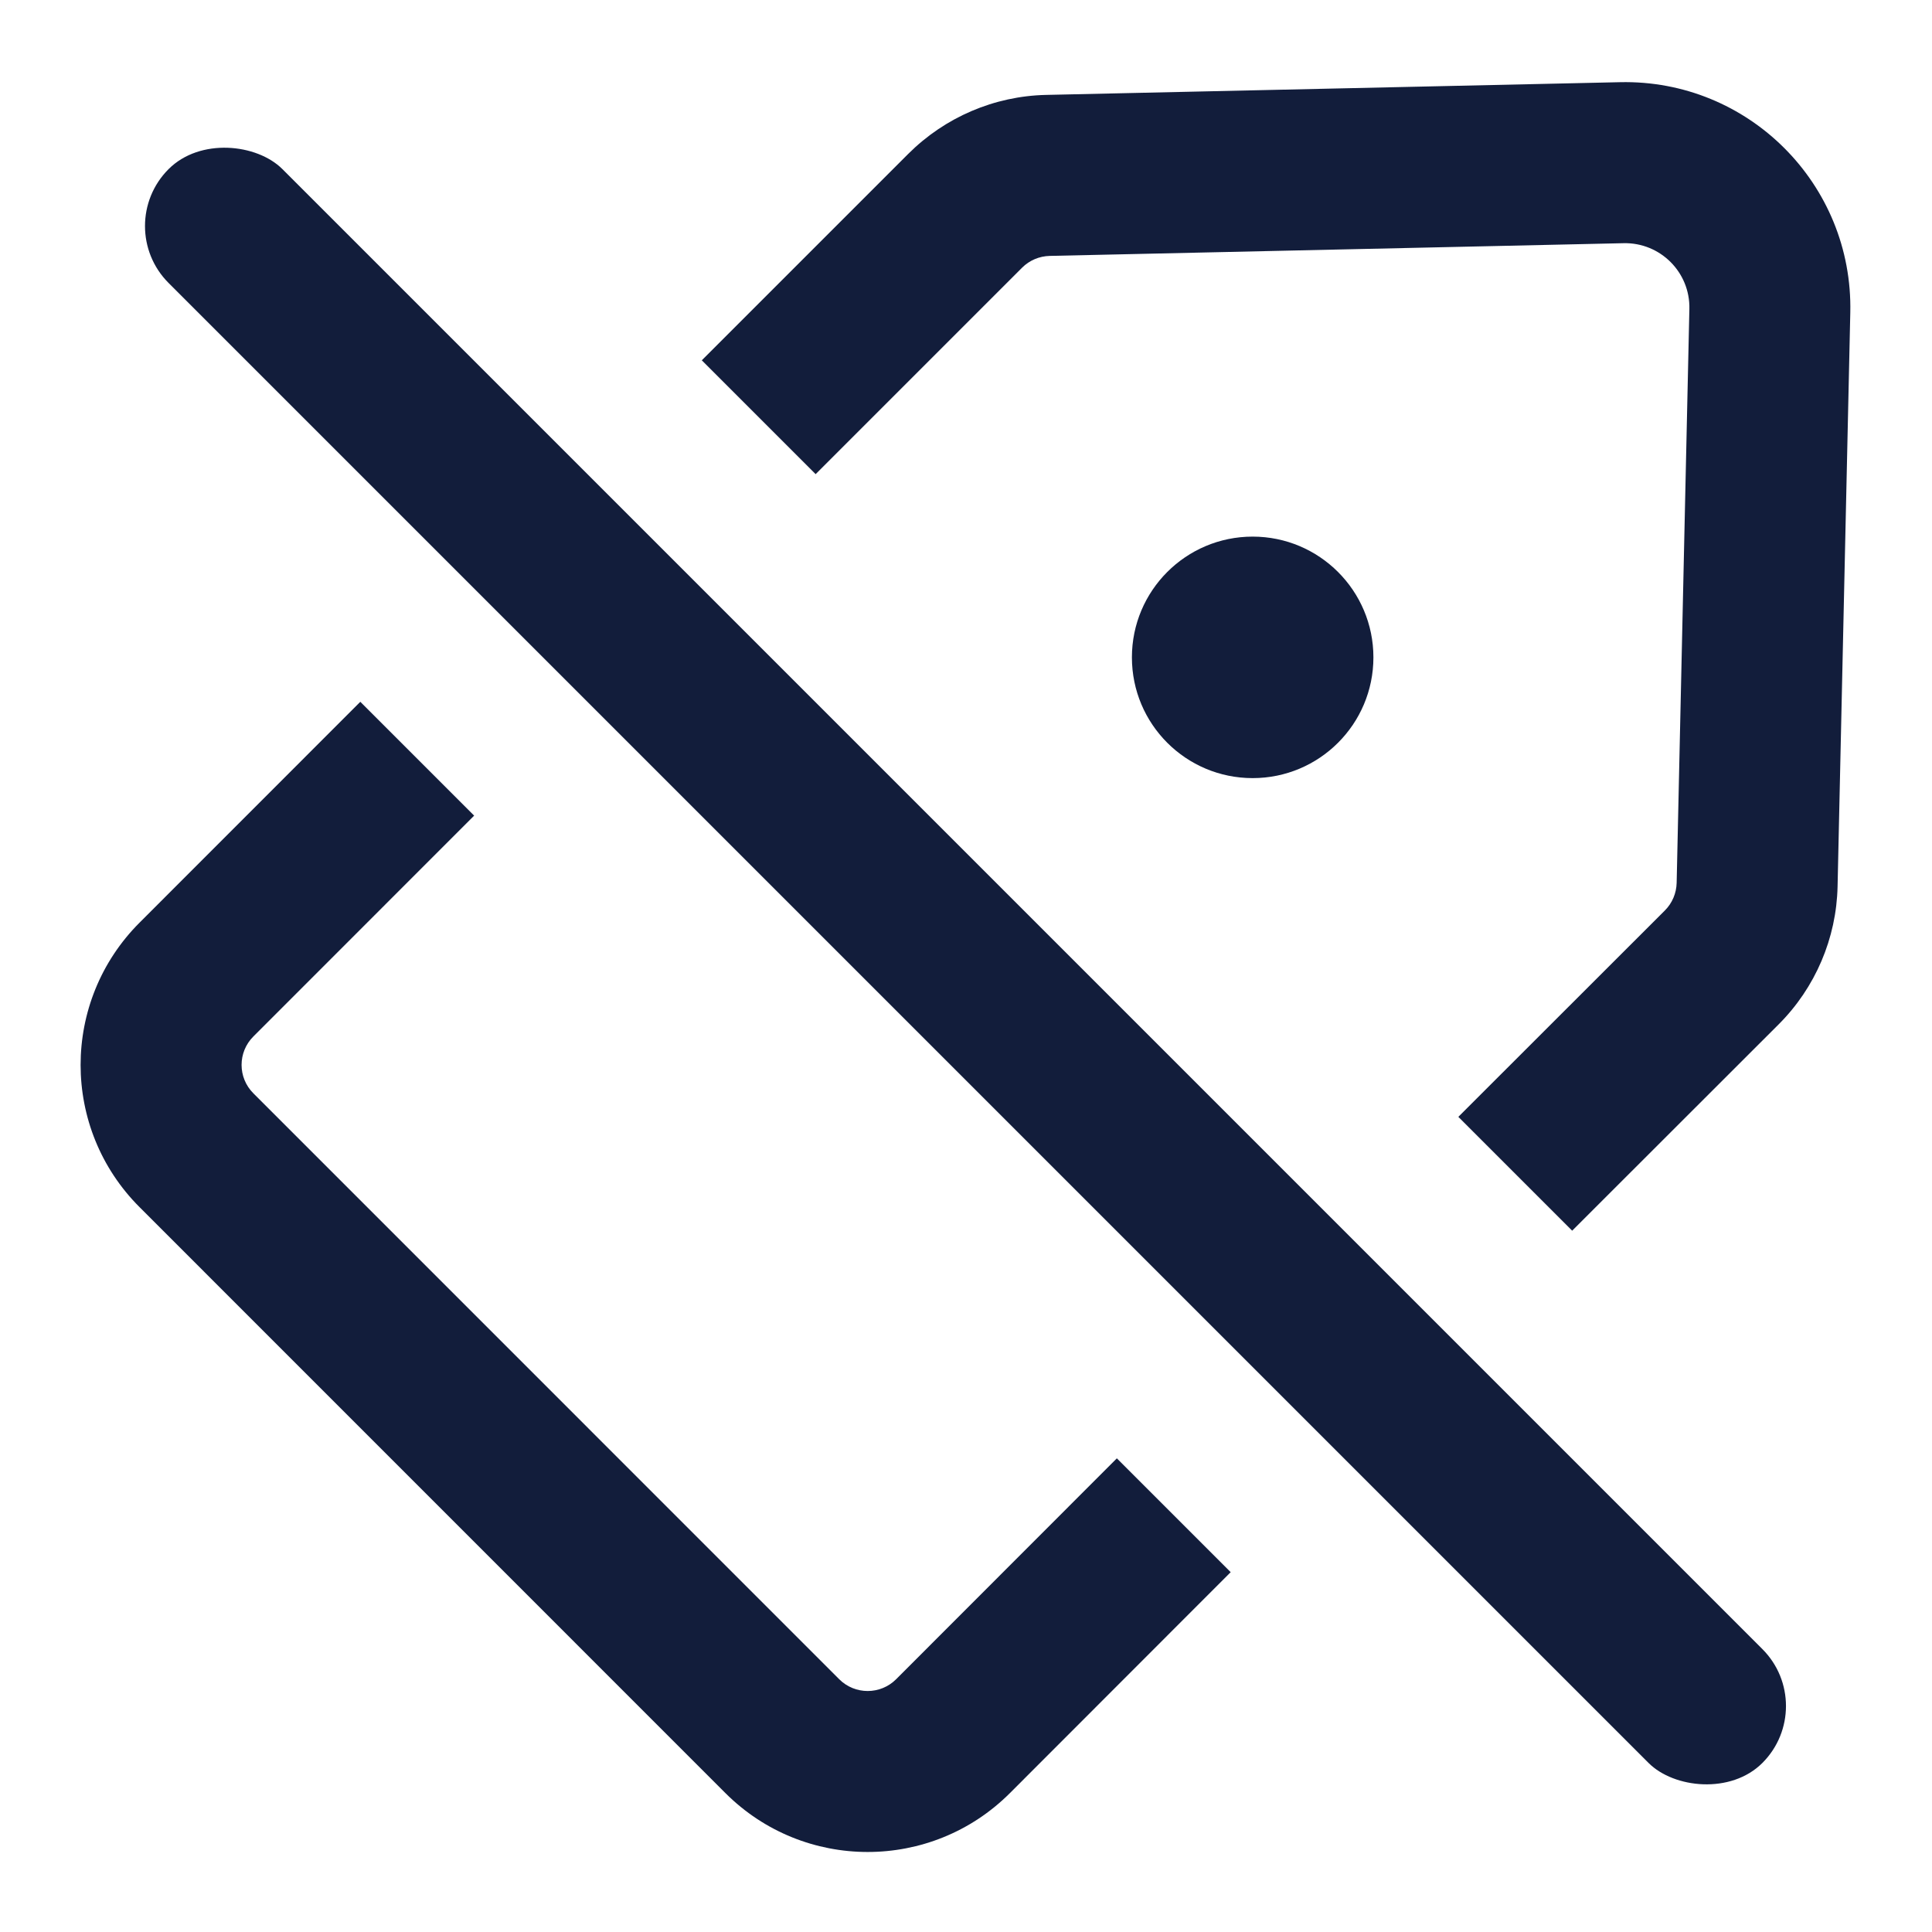
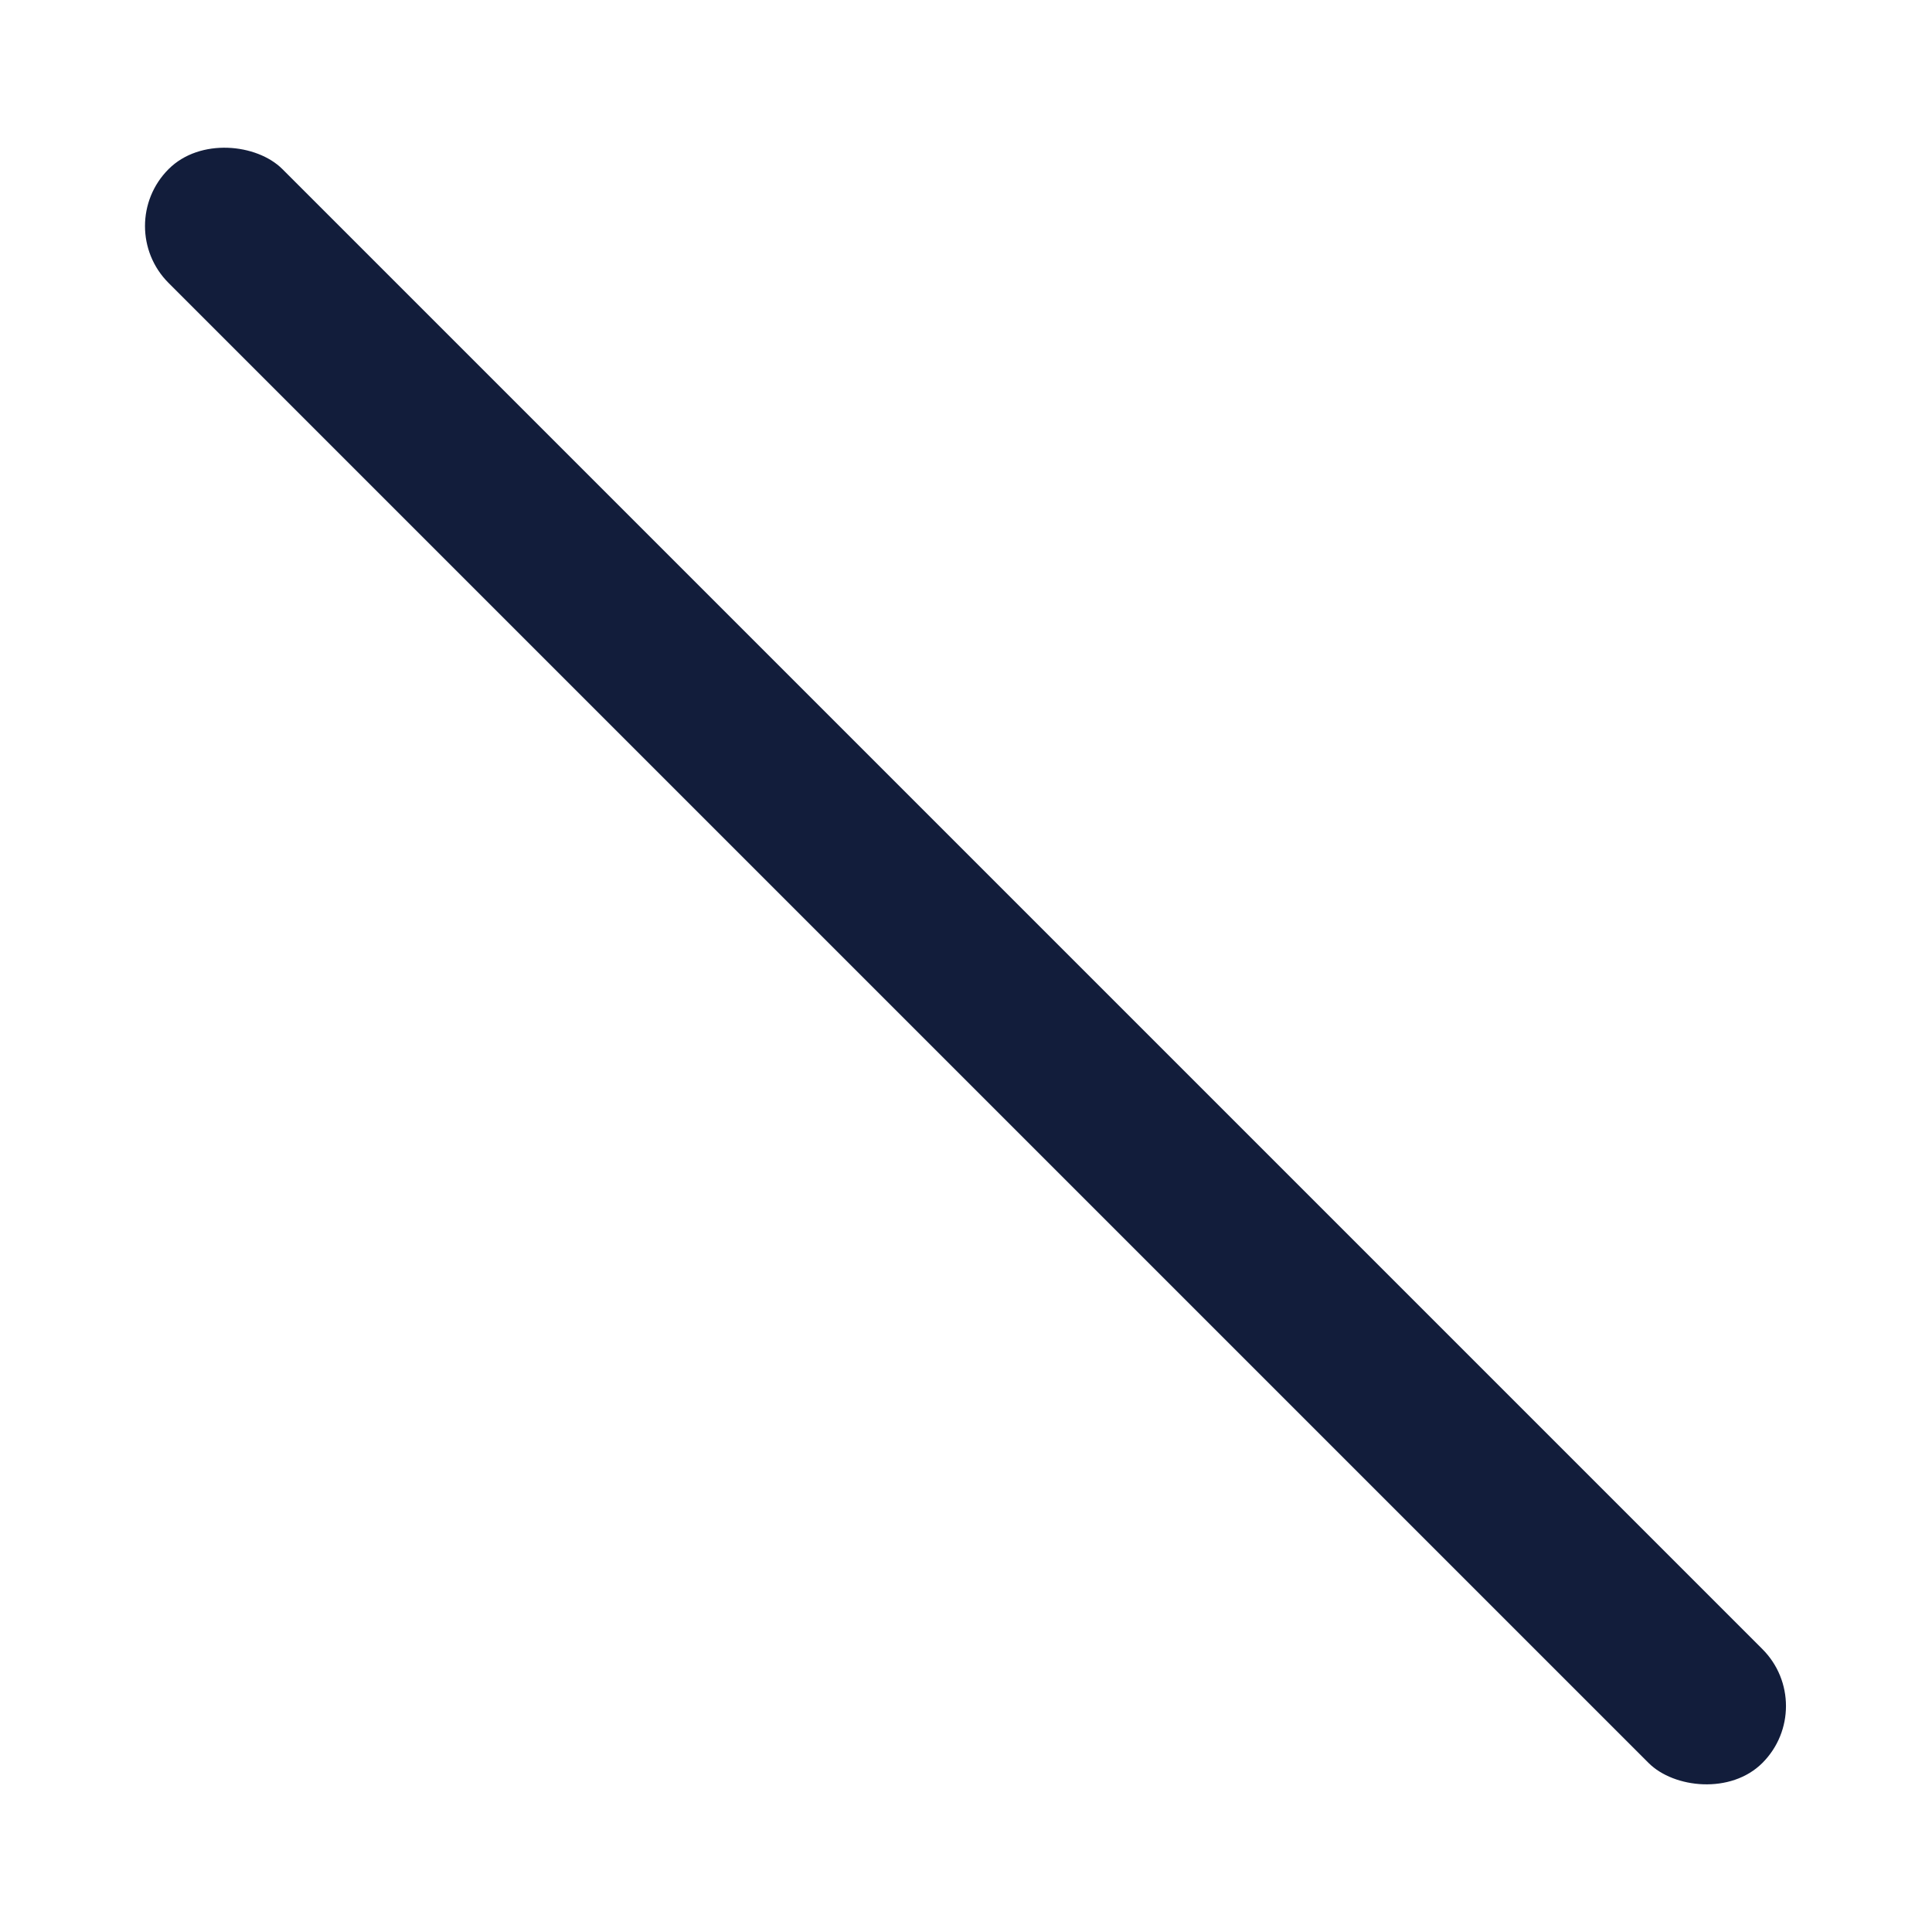
<svg xmlns="http://www.w3.org/2000/svg" width="24" height="24" viewBox="0 0 24 24" fill="none">
-   <path d="M5.89 10.132L3.148 12.875C2.952 13.07 2.952 13.387 3.148 13.582L10.425 20.86C10.62 21.055 10.937 21.055 11.132 20.86L13.874 18.116L15.288 19.53L12.546 22.274C11.57 23.25 9.987 23.25 9.011 22.274L1.734 14.996C0.757 14.02 0.757 12.438 1.734 11.461L4.476 8.718L5.89 10.132ZM20.124 1.021C21.719 0.985 23.021 2.288 22.985 3.883L22.827 11.012C22.813 11.655 22.551 12.269 22.096 12.724L19.53 15.288L18.116 13.874L20.682 11.31C20.773 11.219 20.825 11.096 20.828 10.967L20.986 3.838C20.997 3.383 20.625 3.011 20.169 3.021L13.04 3.179C12.911 3.182 12.788 3.234 12.697 3.325L10.132 5.89L8.718 4.476L11.283 1.911C11.739 1.456 12.352 1.193 12.995 1.179L20.124 1.021ZM15.561 6.666C16.389 6.666 17.061 7.338 17.061 8.166C17.061 8.995 16.389 9.666 15.561 9.666C14.732 9.666 14.061 8.995 14.061 8.166C14.061 7.338 14.732 6.666 15.561 6.666Z" fill="#121D3B" />
  <rect x="1.387" y="2.808" width="2" height="28" rx="1" transform="rotate(-45 1.387 2.808)" fill="#121D3B" />
</svg>